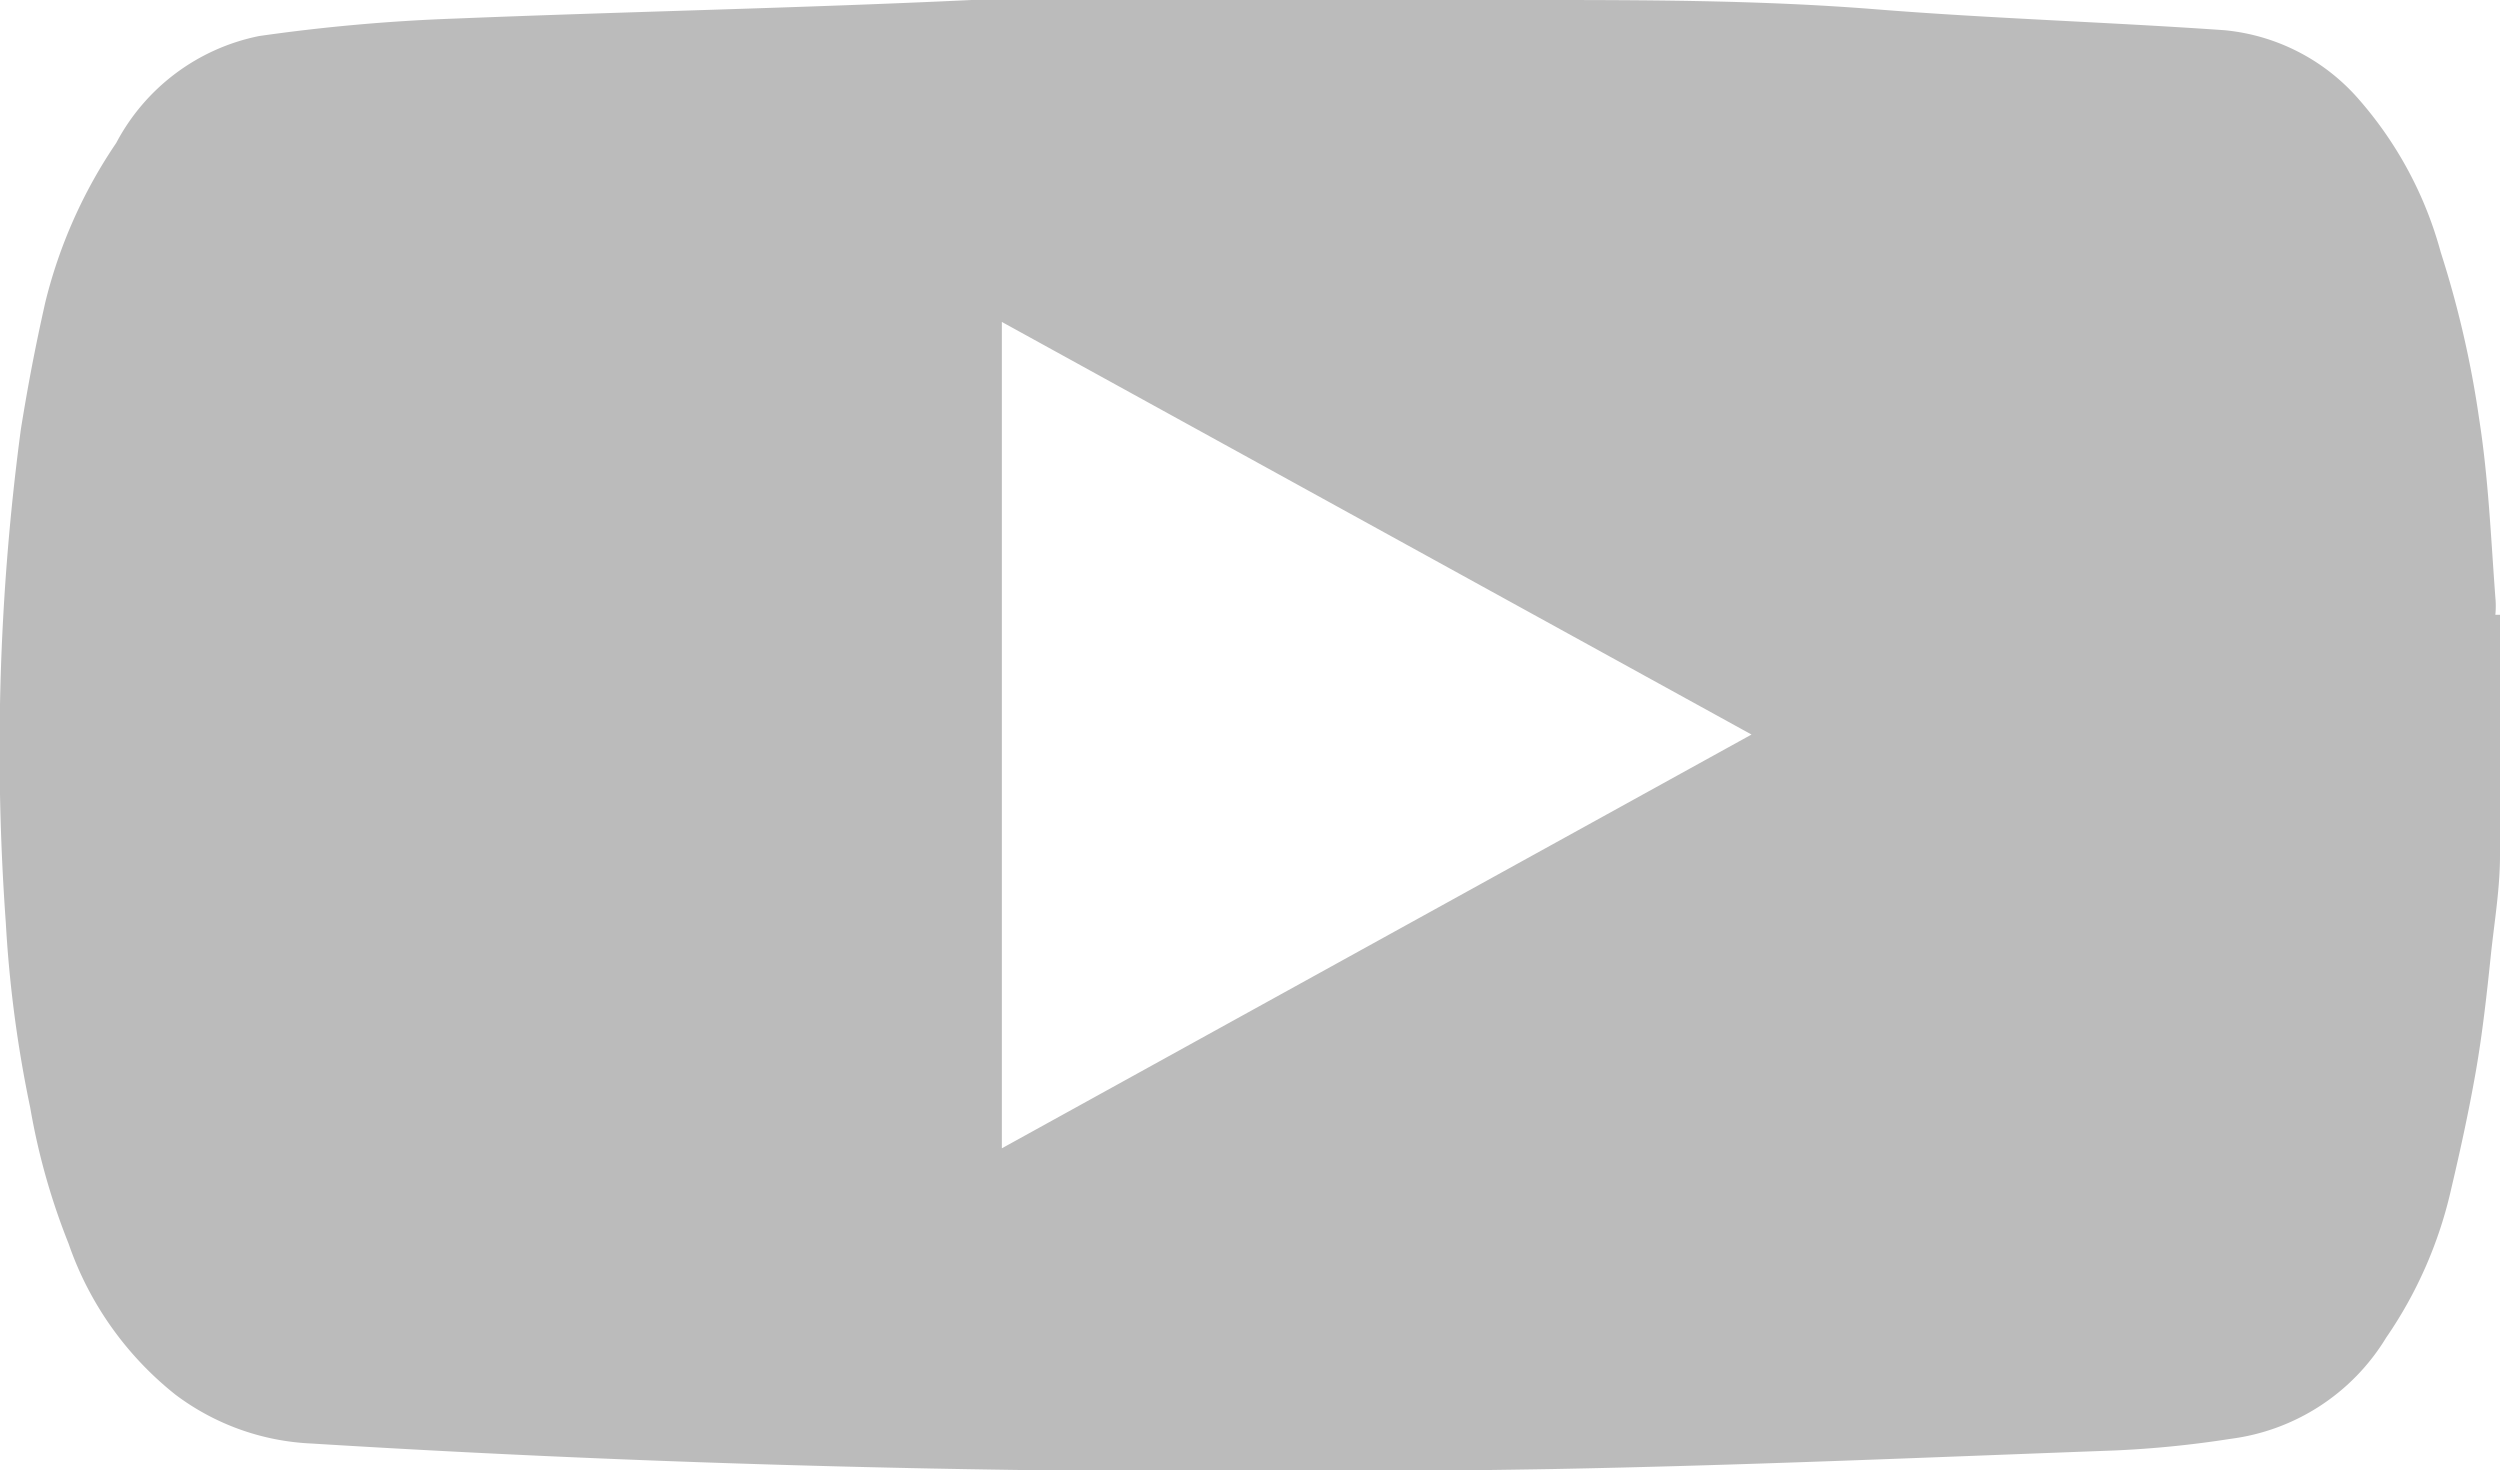
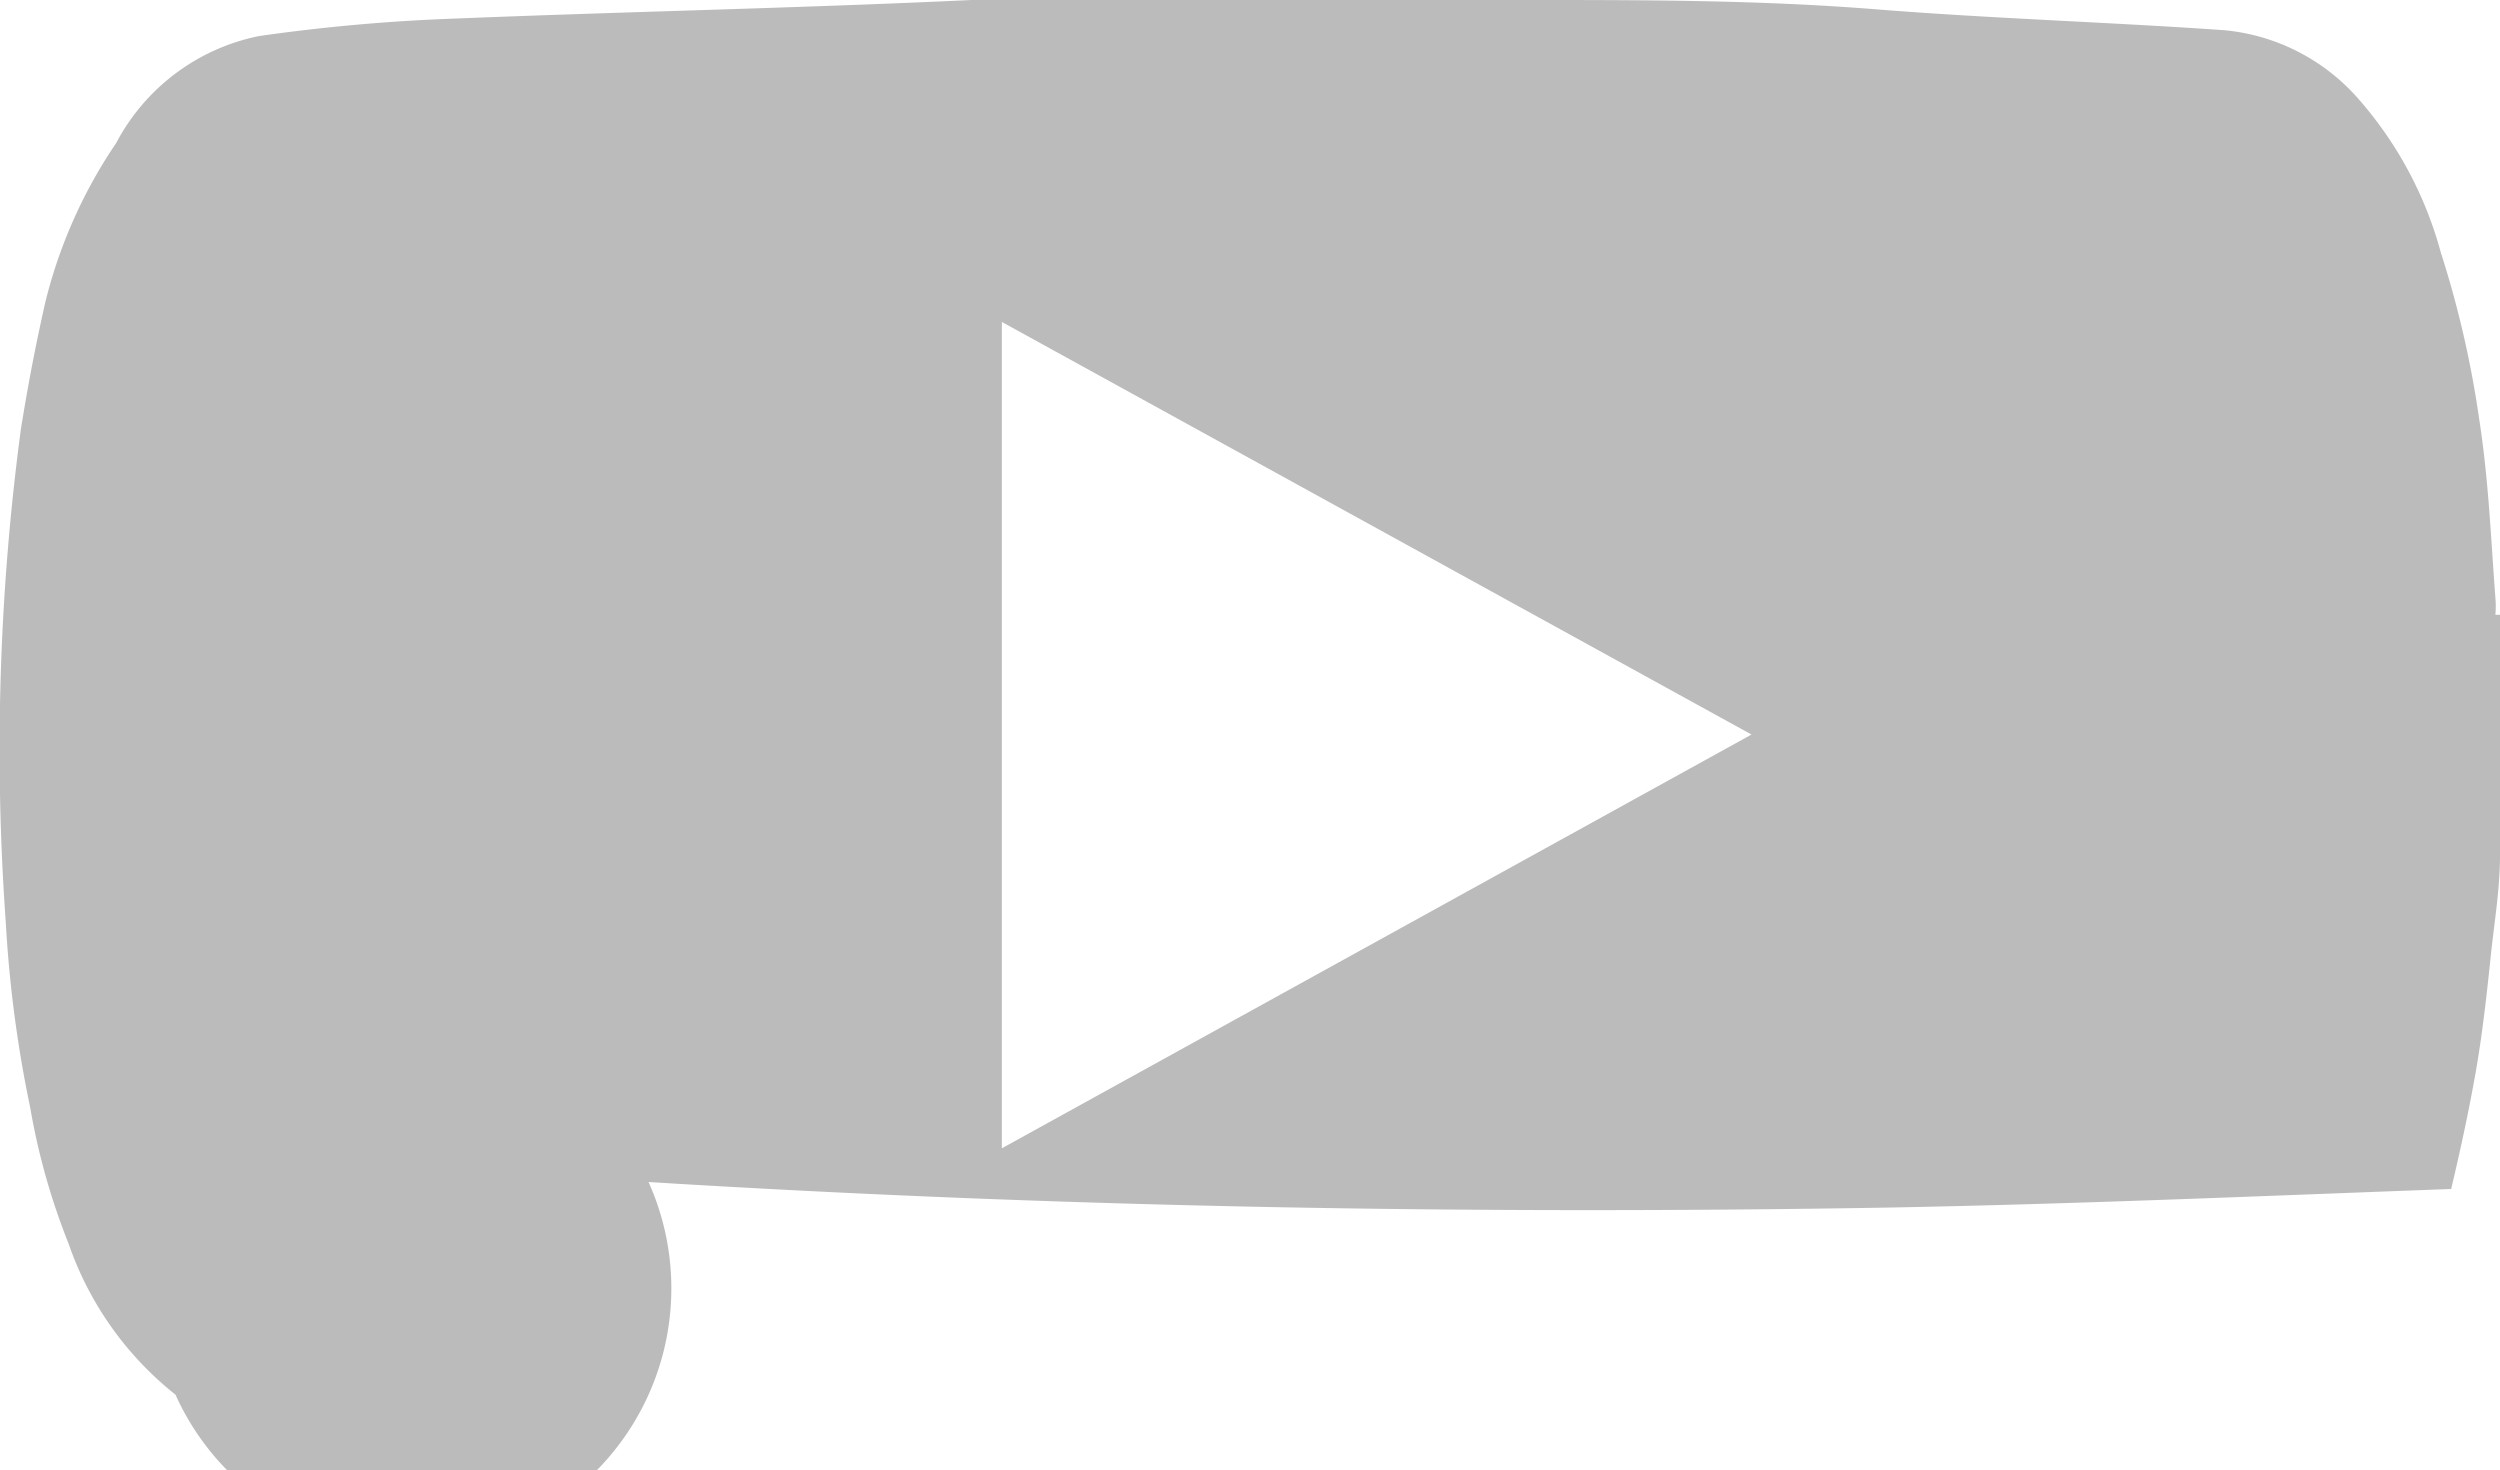
<svg xmlns="http://www.w3.org/2000/svg" viewBox="0 0 21.51 12.65">
  <defs>
    <style>.cls-1{fill:#bbb;}</style>
  </defs>
  <title>Asset 7</title>
  <g id="Layer_2" data-name="Layer 2">
    <g id="Layer_1-2" data-name="Layer 1">
-       <path class="cls-1" d="M21.51,5.29V7.36c0,.29-.05.58-.08.87s-.07.66-.13,1-.13.66-.21,1a3.68,3.68,0,0,1-.56,1.28,1.84,1.84,0,0,1-1.34.87,8.93,8.93,0,0,1-1,.1c-1.62.06-3.23.13-4.85.16-3.56.06-7.11,0-10.66-.22A2.1,2.1,0,0,1,1.51,12,2.84,2.84,0,0,1,.59,10.7,5.8,5.8,0,0,1,.26,9.53,10.65,10.65,0,0,1,.05,7.94,20.82,20.82,0,0,1,.18,3.69C.24,3.32.3,3,.39,2.6A4.24,4.24,0,0,1,1,1.23,1.79,1.79,0,0,1,2.23.31,15.88,15.88,0,0,1,3.91.16C5.39.1,6.88.07,8.36,0l.16,0H13l.14,0c1,0,2,0,3,.08s2,.11,3,.18A1.75,1.75,0,0,1,20.3.86,3.31,3.31,0,0,1,21,2.17a8.72,8.72,0,0,1,.33,1.43c.08.51.1,1,.14,1.54a.77.77,0,0,1,0,.15M8.62,2.77V9.88l6.45-3.56L8.62,2.77" />
+       <path class="cls-1" d="M21.51,5.29V7.36c0,.29-.05.58-.08.87s-.07.66-.13,1-.13.66-.21,1c-1.62.06-3.23.13-4.85.16-3.56.06-7.11,0-10.66-.22A2.1,2.1,0,0,1,1.51,12,2.84,2.84,0,0,1,.59,10.7,5.8,5.8,0,0,1,.26,9.53,10.65,10.65,0,0,1,.05,7.94,20.82,20.82,0,0,1,.18,3.69C.24,3.32.3,3,.39,2.6A4.24,4.24,0,0,1,1,1.23,1.79,1.79,0,0,1,2.23.31,15.88,15.88,0,0,1,3.91.16C5.39.1,6.88.07,8.36,0l.16,0H13l.14,0c1,0,2,0,3,.08s2,.11,3,.18A1.75,1.75,0,0,1,20.3.86,3.31,3.31,0,0,1,21,2.17a8.72,8.72,0,0,1,.33,1.43c.08.51.1,1,.14,1.54a.77.77,0,0,1,0,.15M8.62,2.77V9.88l6.45-3.56L8.62,2.77" />
    </g>
  </g>
</svg>